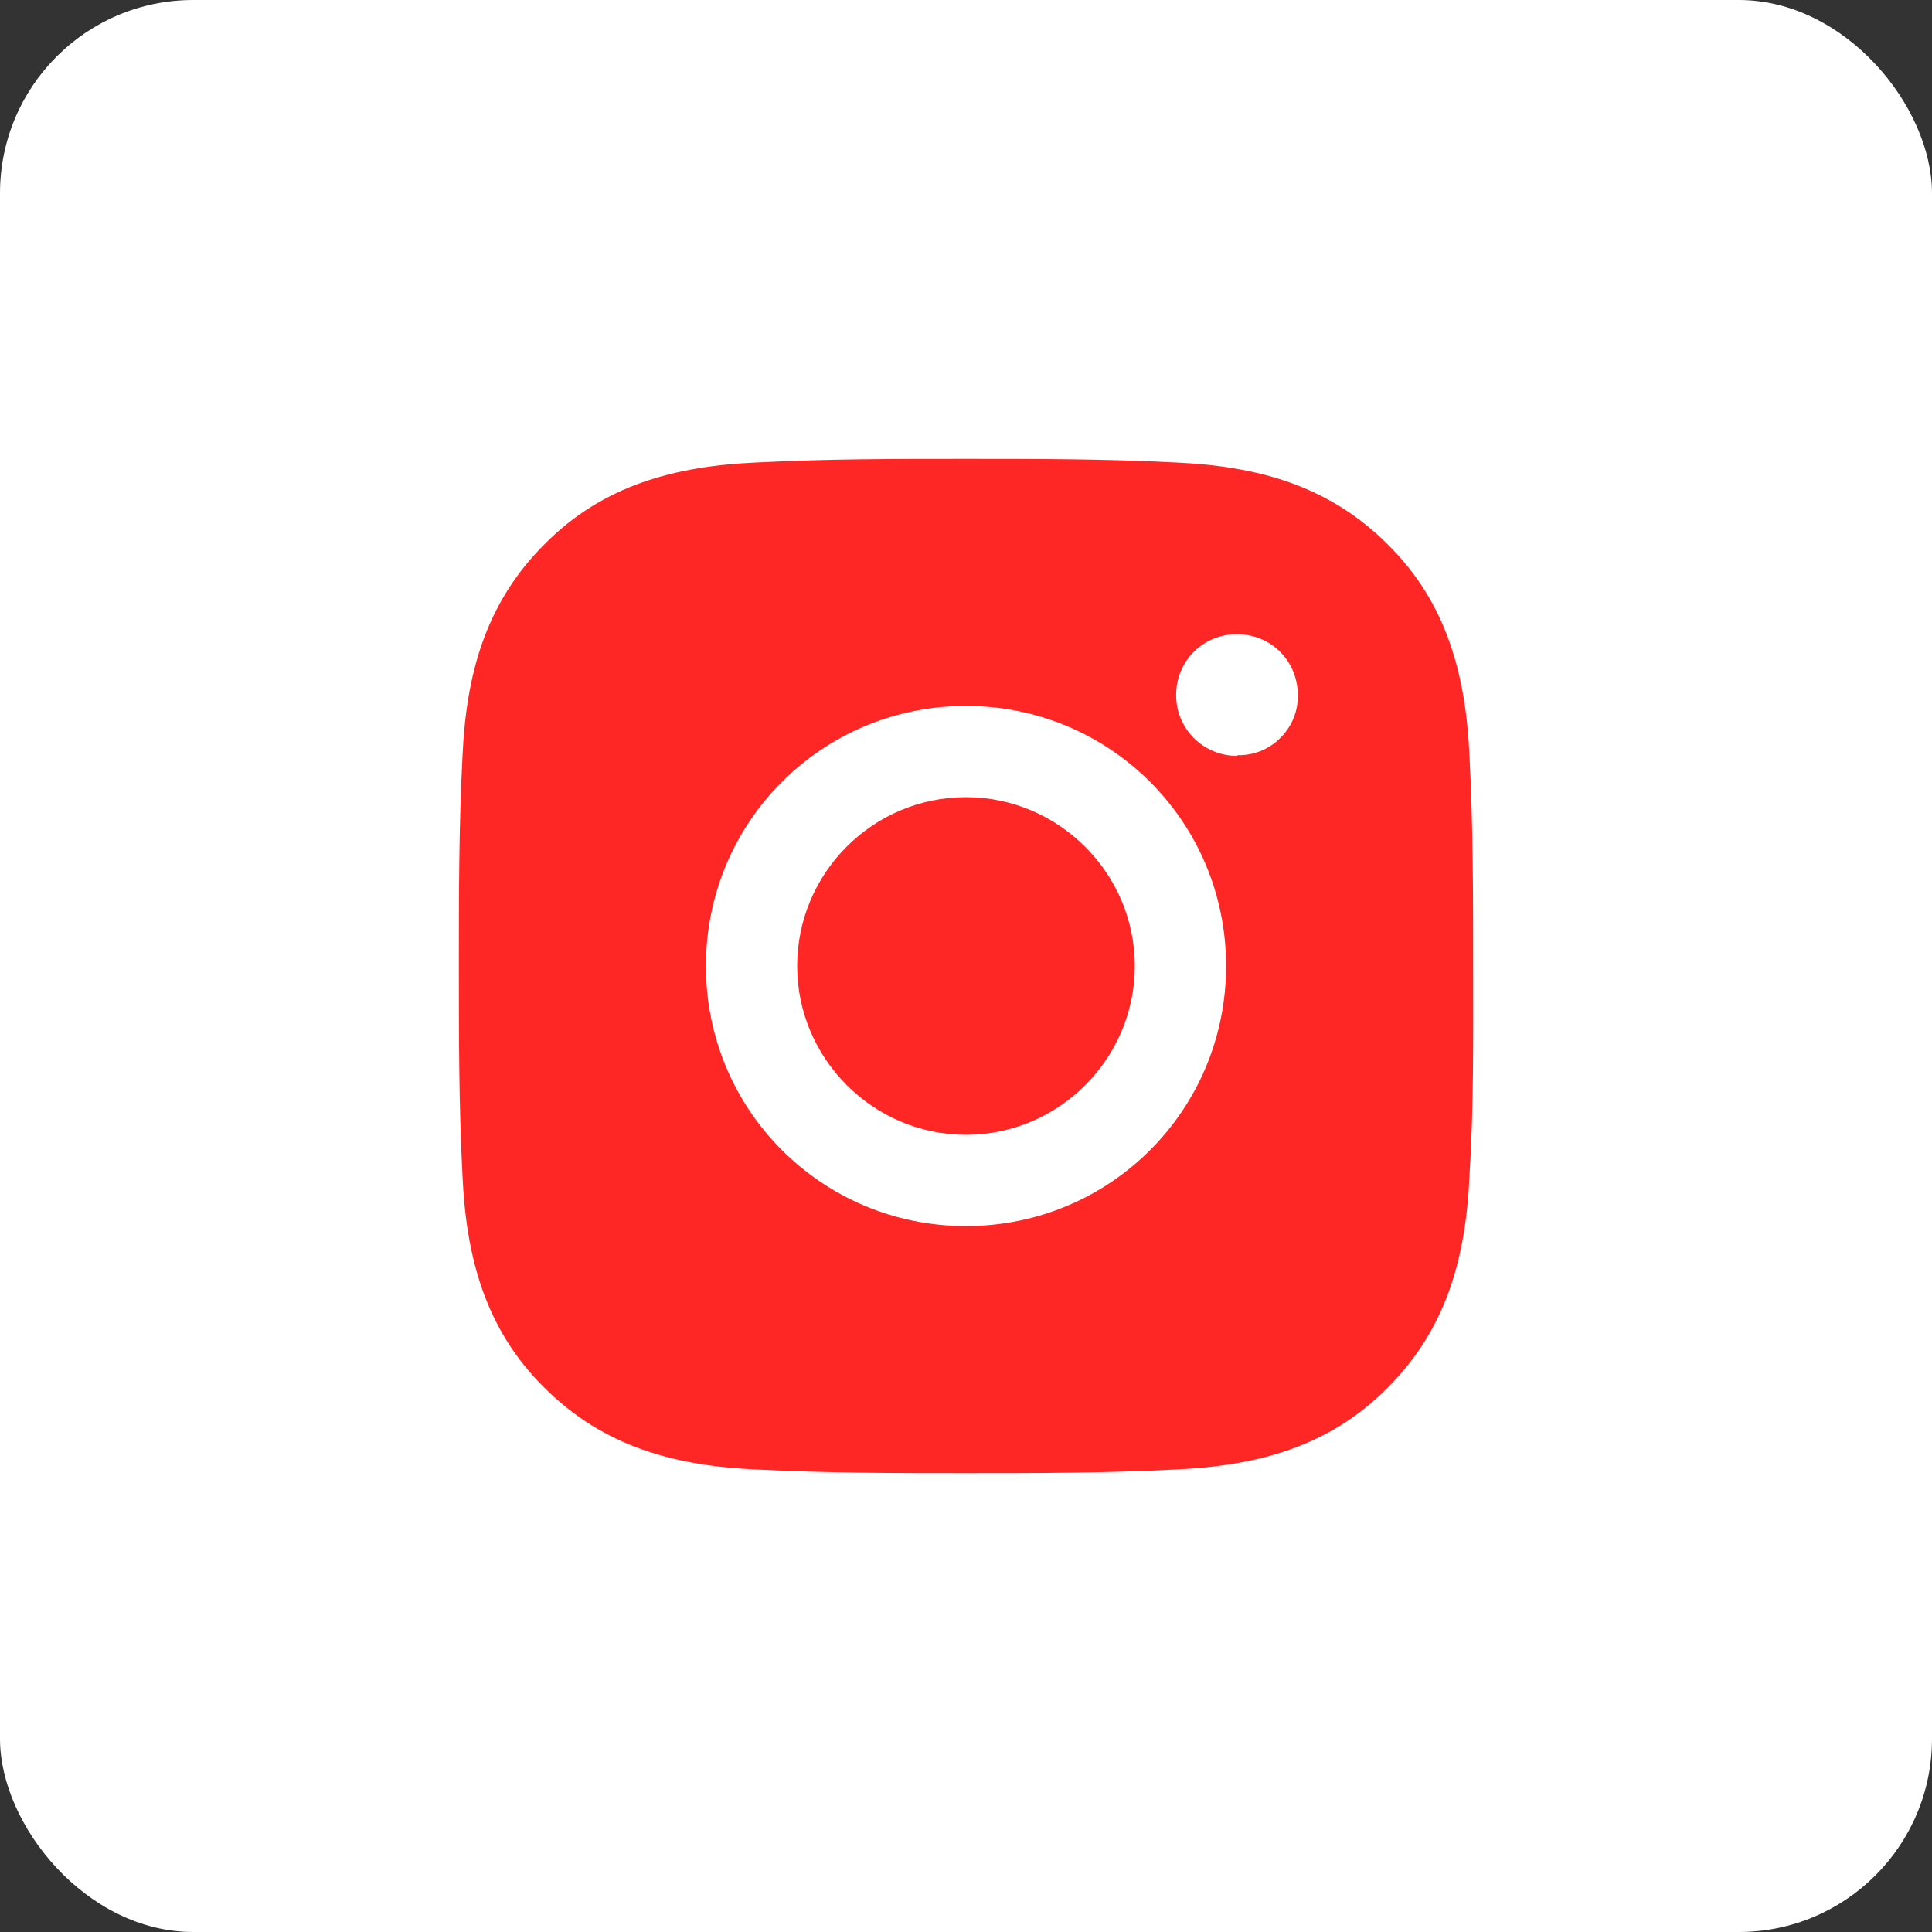
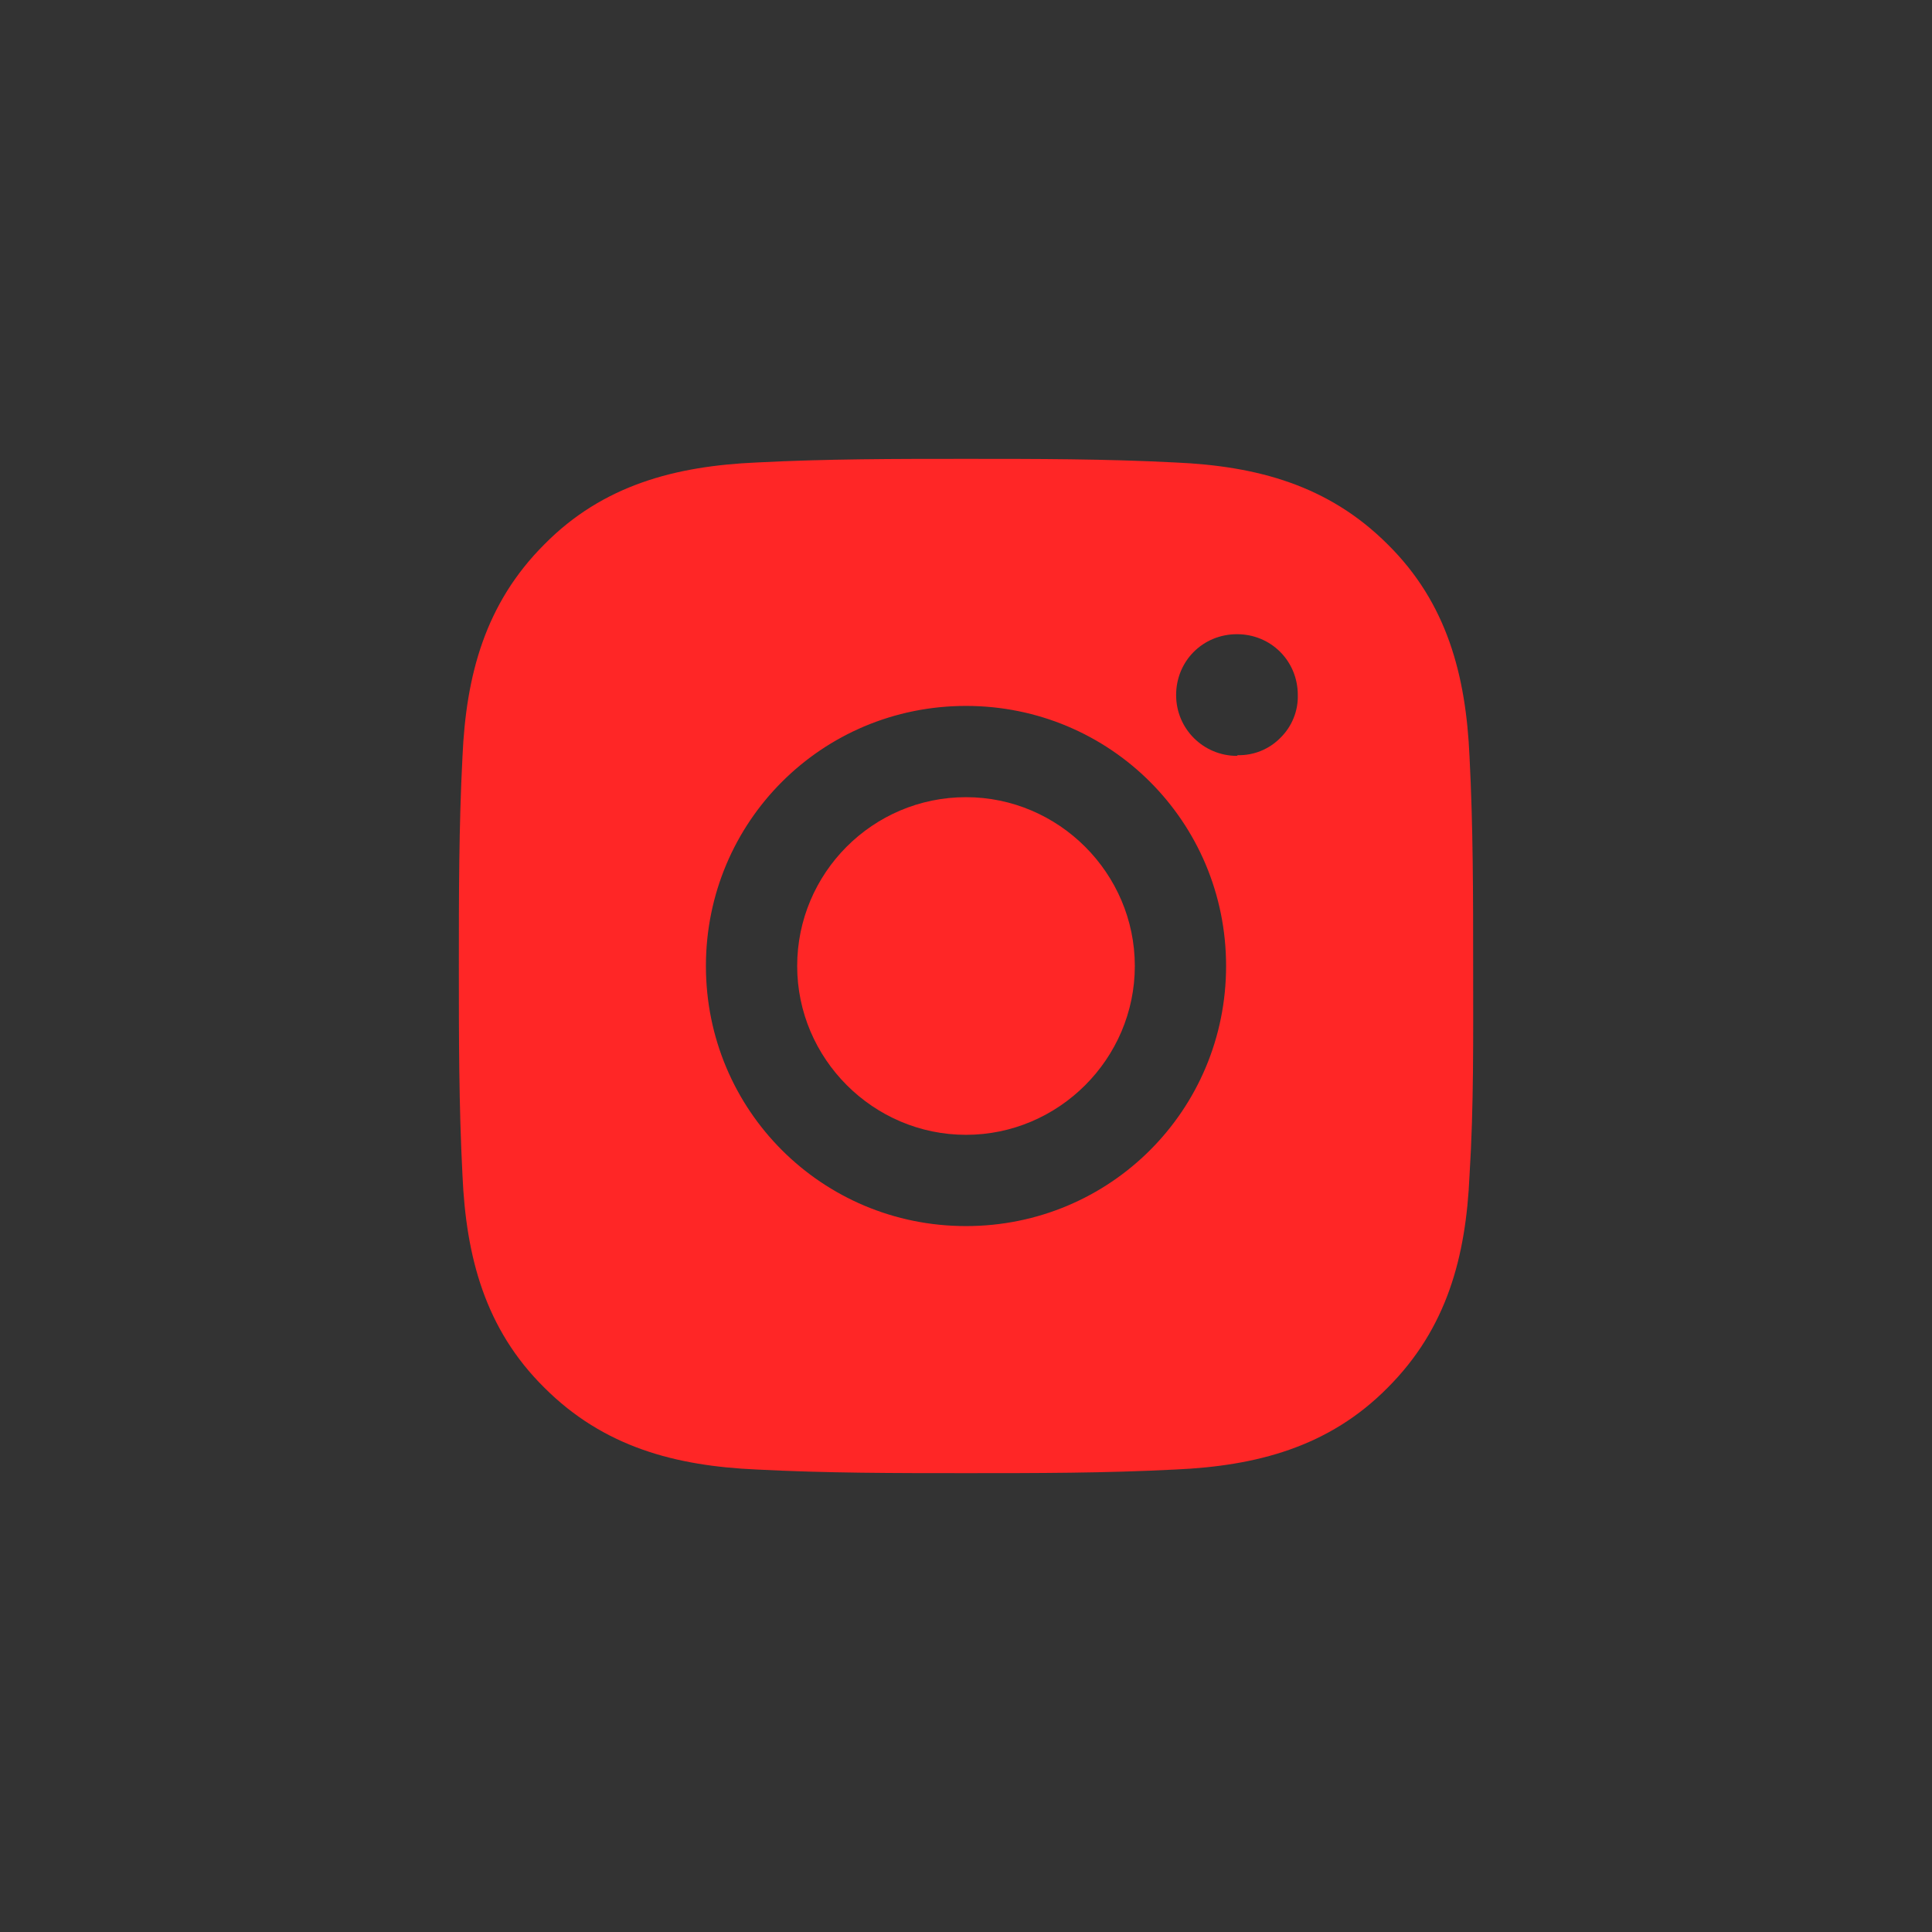
<svg xmlns="http://www.w3.org/2000/svg" width="50" height="50" viewBox="0 0 50 50" fill="none">
  <rect x="0" y="0" width="50" height="50" fill="#333333" stroke="none" />
-   <rect width="50" height="50" rx="5" fill="white" />
  <path d="M25 20.631C22.581 20.631 20.631 22.6 20.631 25C20.631 27.4 22.6 29.369 25 29.369C27.4 29.369 29.369 27.4 29.369 25C29.369 22.6 27.4 20.631 25 20.631ZM38.125 25C38.125 23.181 38.125 21.4 38.031 19.581C37.938 17.481 37.45 15.606 35.913 14.088C34.375 12.55 32.519 12.062 30.419 11.969C28.6 11.875 26.819 11.875 25 11.875C23.181 11.875 21.4 11.875 19.581 11.969C17.481 12.062 15.606 12.55 14.088 14.088C12.55 15.625 12.062 17.481 11.969 19.581C11.875 21.4 11.875 23.181 11.875 25C11.875 26.819 11.875 28.6 11.969 30.419C12.062 32.519 12.55 34.394 14.088 35.913C15.625 37.45 17.481 37.938 19.581 38.031C21.4 38.125 23.181 38.125 25 38.125C26.819 38.125 28.6 38.125 30.419 38.031C32.519 37.938 34.394 37.45 35.913 35.913C37.45 34.375 37.938 32.519 38.031 30.419C38.144 28.619 38.125 26.819 38.125 25ZM25 31.731C21.269 31.731 18.269 28.731 18.269 25C18.269 21.269 21.269 18.269 25 18.269C28.731 18.269 31.731 21.269 31.731 25C31.731 28.731 28.731 31.731 25 31.731ZM32.013 19.562C31.15 19.562 30.438 18.869 30.438 17.988C30.438 17.106 31.131 16.413 32.013 16.413C32.894 16.413 33.587 17.106 33.587 17.988C33.592 18.193 33.555 18.397 33.477 18.587C33.4 18.778 33.284 18.95 33.138 19.094C32.994 19.241 32.821 19.356 32.631 19.434C32.441 19.511 32.237 19.549 32.031 19.544L32.013 19.562Z" fill="#FF2626" />
</svg>